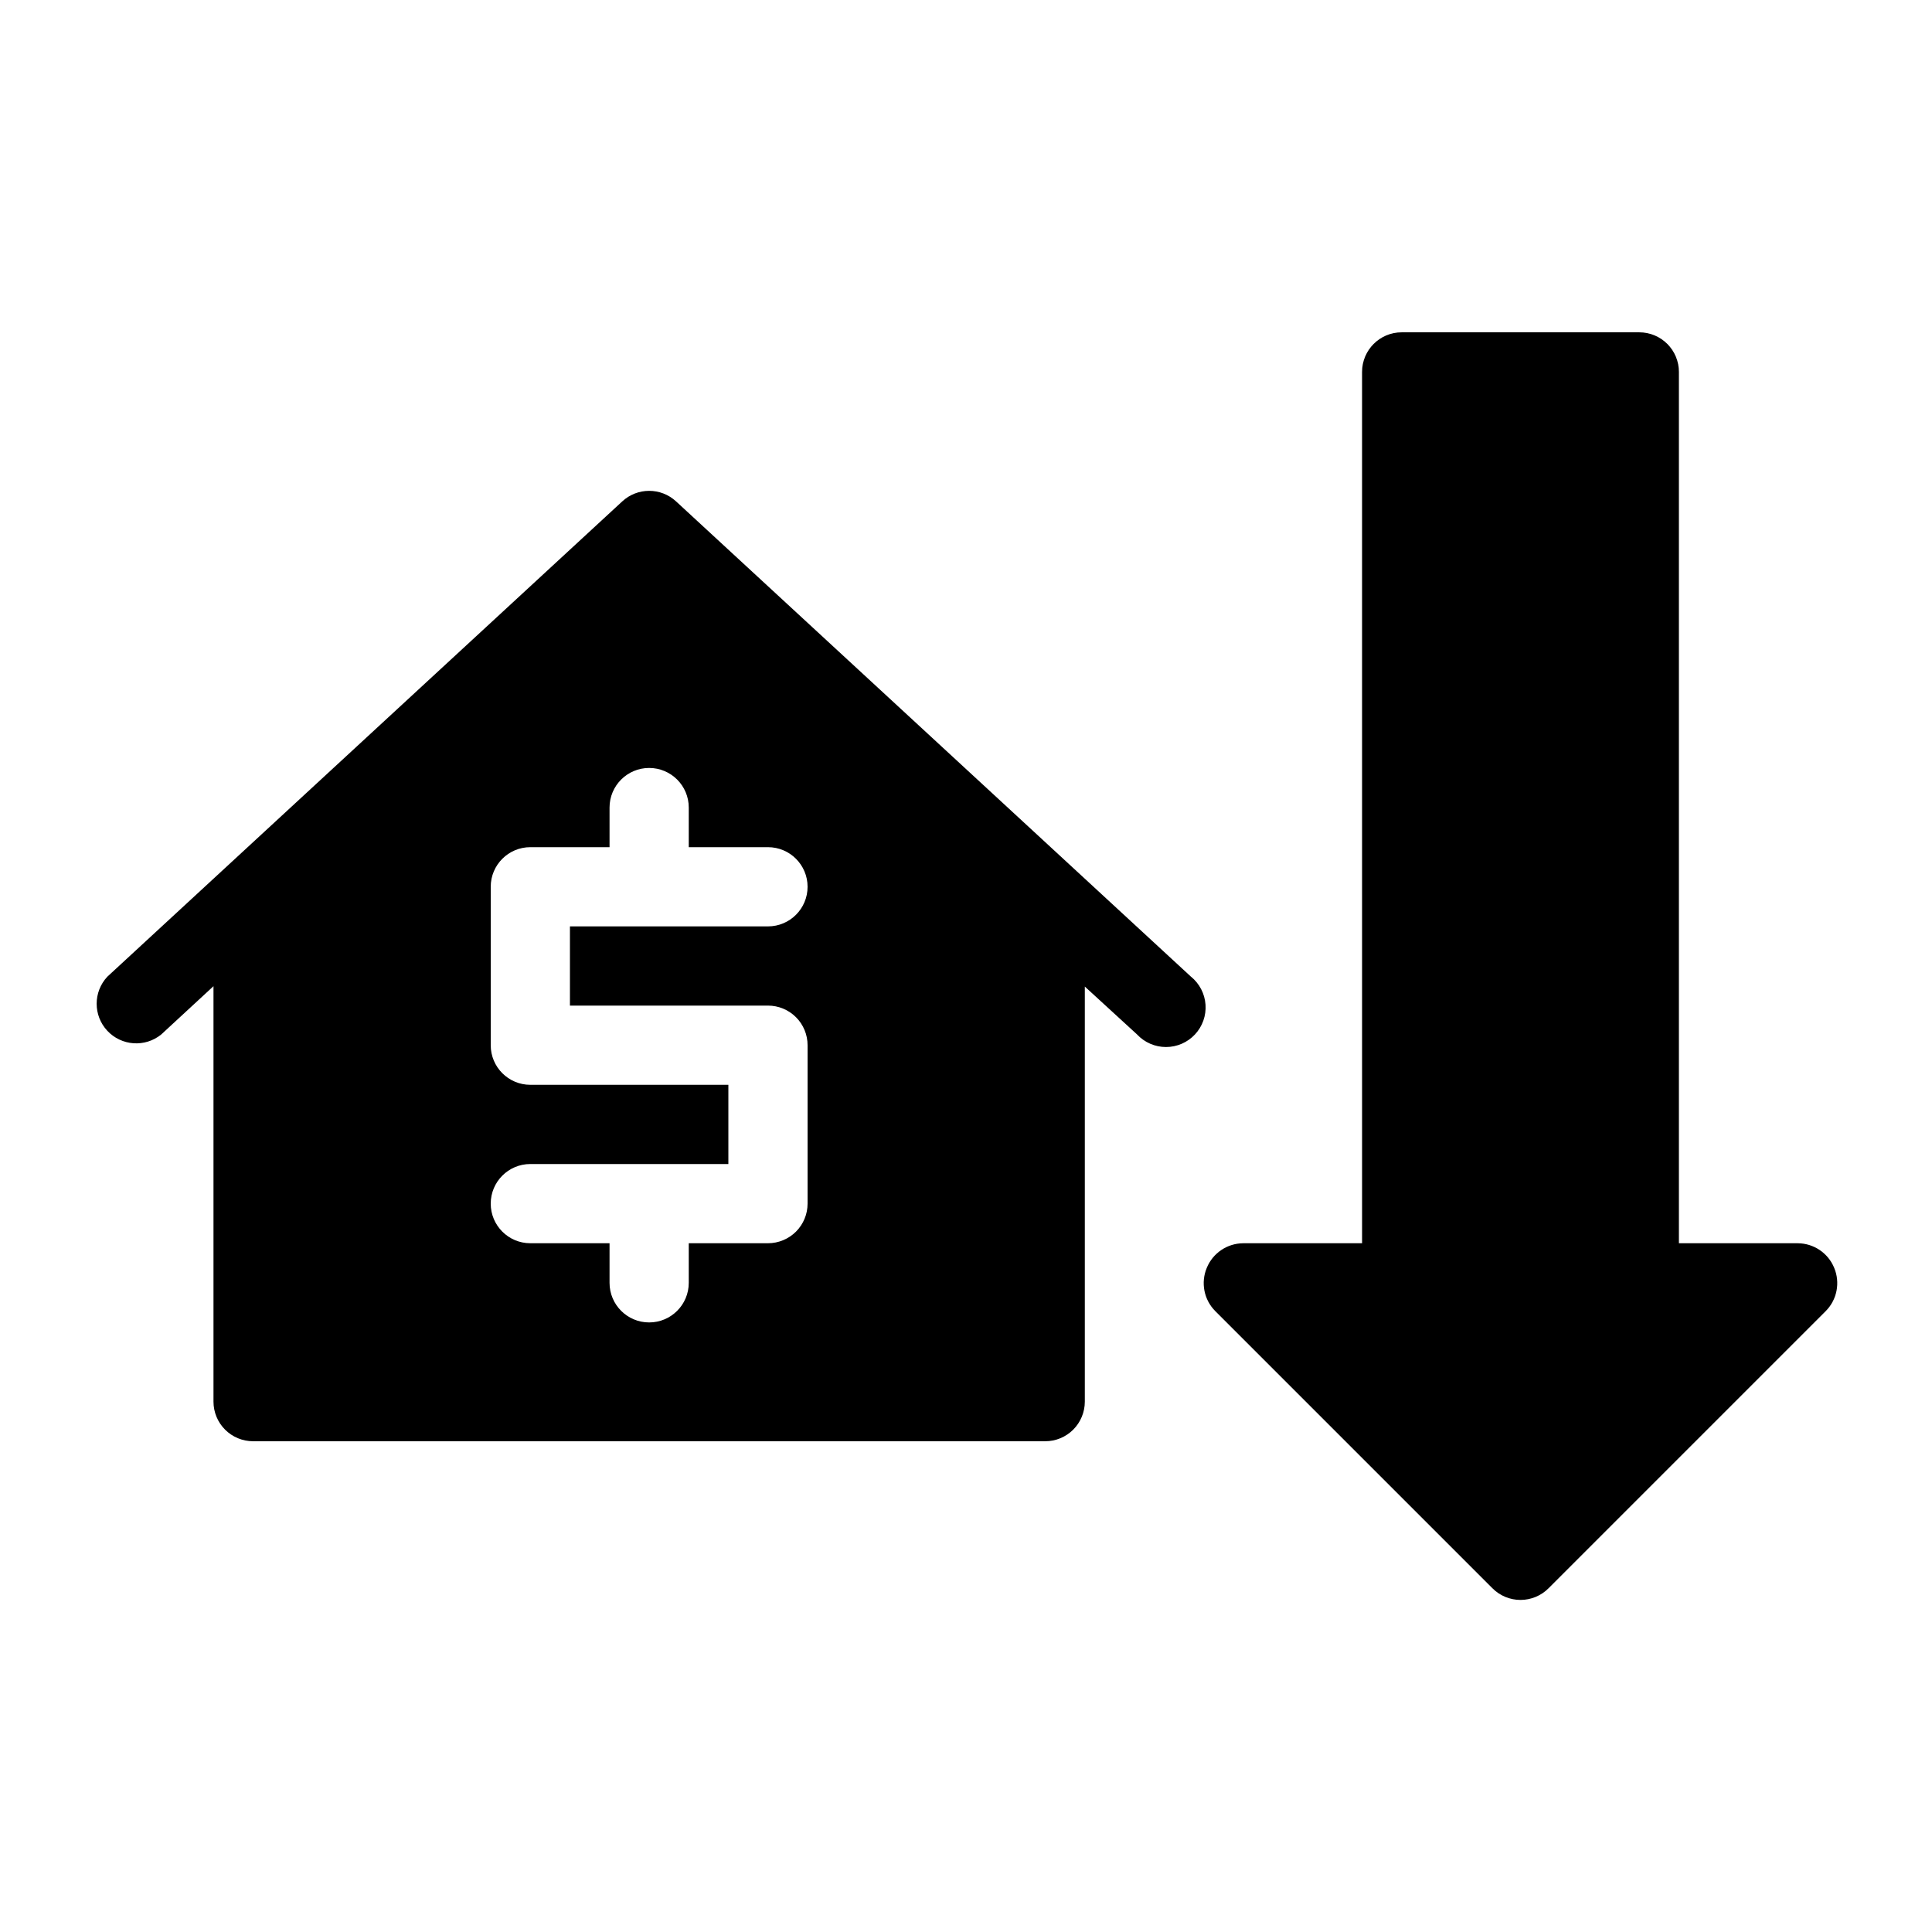
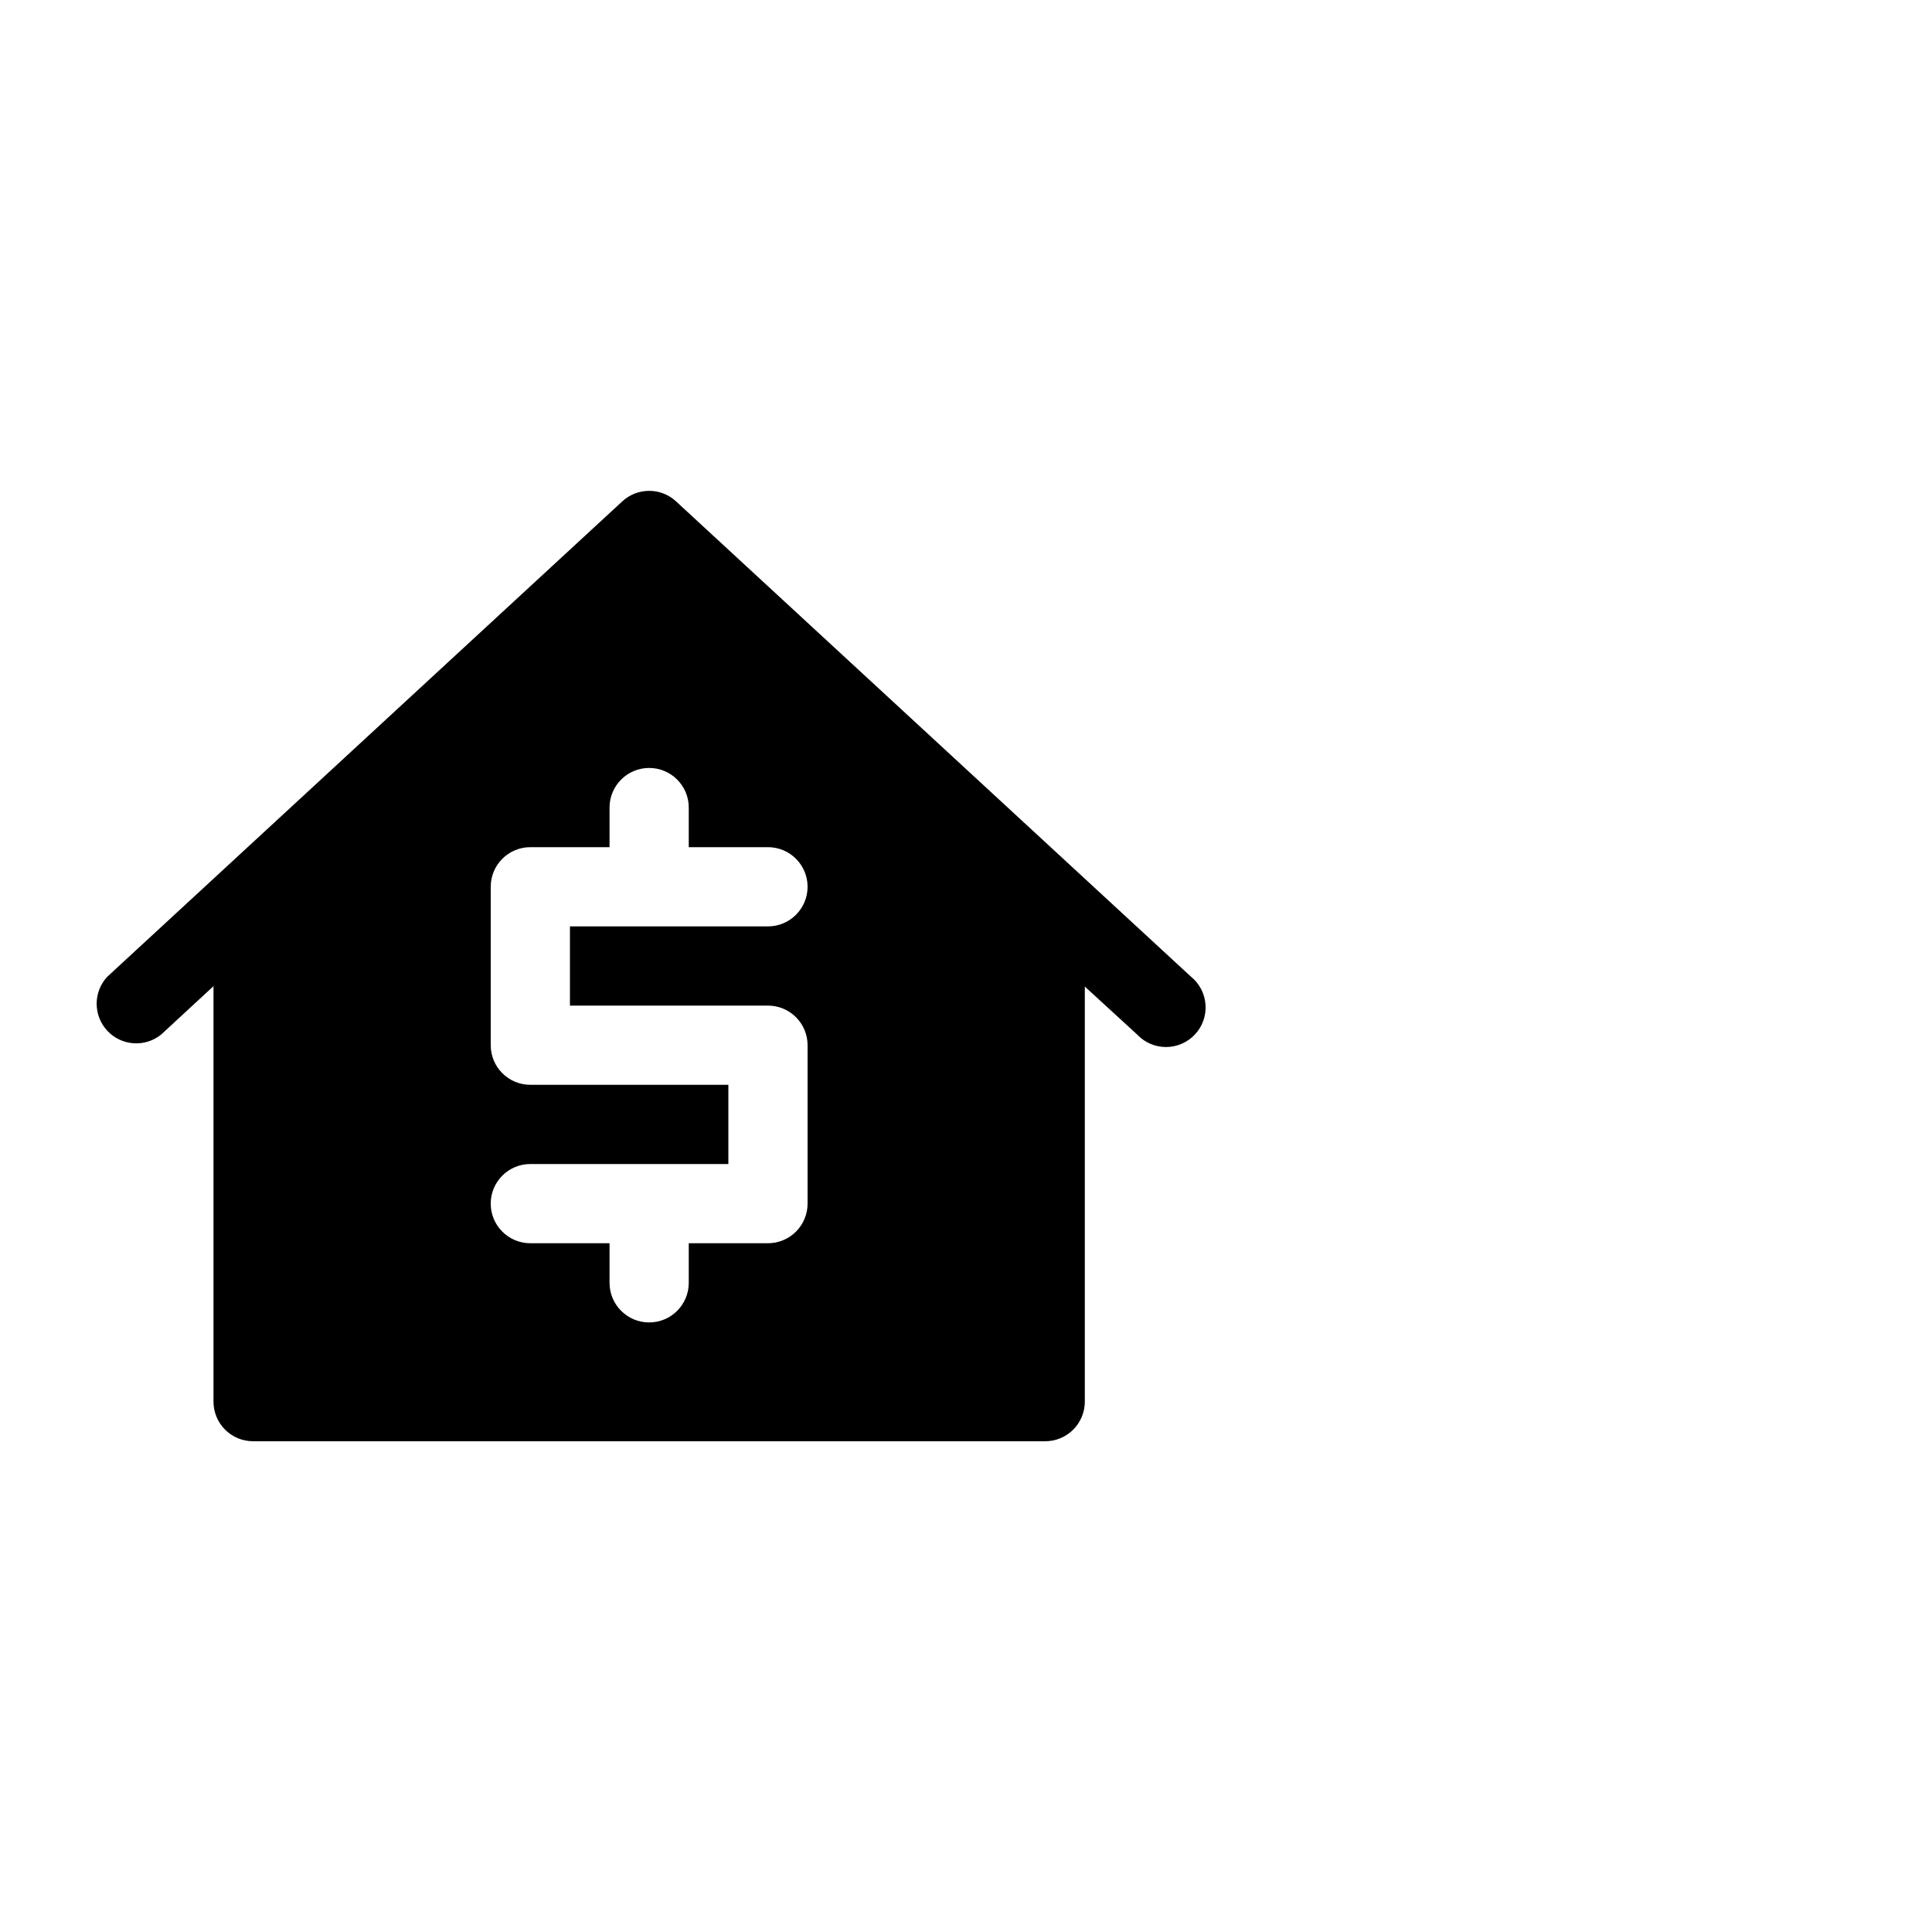
<svg xmlns="http://www.w3.org/2000/svg" fill="#000000" width="800px" height="800px" version="1.1" viewBox="144 144 512 512">
  <g>
-     <path d="m627.87 491.42-73.473 73.473c-1.969 1.988-4.652 3.106-7.453 3.106-2.797 0-5.481-1.117-7.449-3.106l-73.473-73.473c-2.981-3.016-3.848-7.531-2.207-11.441 1.613-3.918 5.422-6.484 9.66-6.504h31.488l-0.004-230.91c0-5.797 4.699-10.496 10.496-10.496h62.977c2.785 0 5.453 1.105 7.422 3.074s3.074 4.637 3.074 7.422v230.91h31.488c4.238 0.02 8.047 2.586 9.656 6.504 1.645 3.91 0.773 8.426-2.203 11.441z" />
    <path d="m459.62 402.83-136.45-125.95c-4.027-3.734-10.25-3.734-14.273 0l-136.45 125.95c-3.769 4.027-3.777 10.289-0.016 14.328 3.758 4.035 10.004 4.473 14.289 0.996l13.855-12.805v110.1c0 2.785 1.105 5.457 3.074 7.422 1.969 1.969 4.637 3.074 7.422 3.074h209.92c2.781 0 5.453-1.105 7.422-3.074 1.965-1.965 3.074-4.637 3.074-7.422v-110l13.855 12.699h-0.004c1.988 2.125 4.769 3.328 7.676 3.324 2.91-0.004 5.688-1.215 7.668-3.34 1.984-2.129 2.996-4.984 2.793-7.887-0.203-2.902-1.602-5.59-3.859-7.422zm-112.1 7.664c2.781 0 5.453 1.105 7.422 3.074s3.074 4.637 3.074 7.422v41.984c0 2.781-1.105 5.453-3.074 7.422-1.969 1.965-4.641 3.074-7.422 3.074h-20.992v10.496-0.004c0 5.797-4.699 10.496-10.496 10.496s-10.496-4.699-10.496-10.496v-10.492h-20.992c-5.797 0-10.496-4.699-10.496-10.496 0-5.797 4.699-10.496 10.496-10.496h52.48v-20.992h-52.48c-5.797 0-10.496-4.699-10.496-10.496v-41.984c0-5.797 4.699-10.496 10.496-10.496h20.992v-10.496c0-5.797 4.699-10.496 10.496-10.496s10.496 4.699 10.496 10.496v10.496h20.992c5.797 0 10.496 4.699 10.496 10.496 0 5.797-4.699 10.496-10.496 10.496h-52.48v20.992z" />
  </g>
</svg>